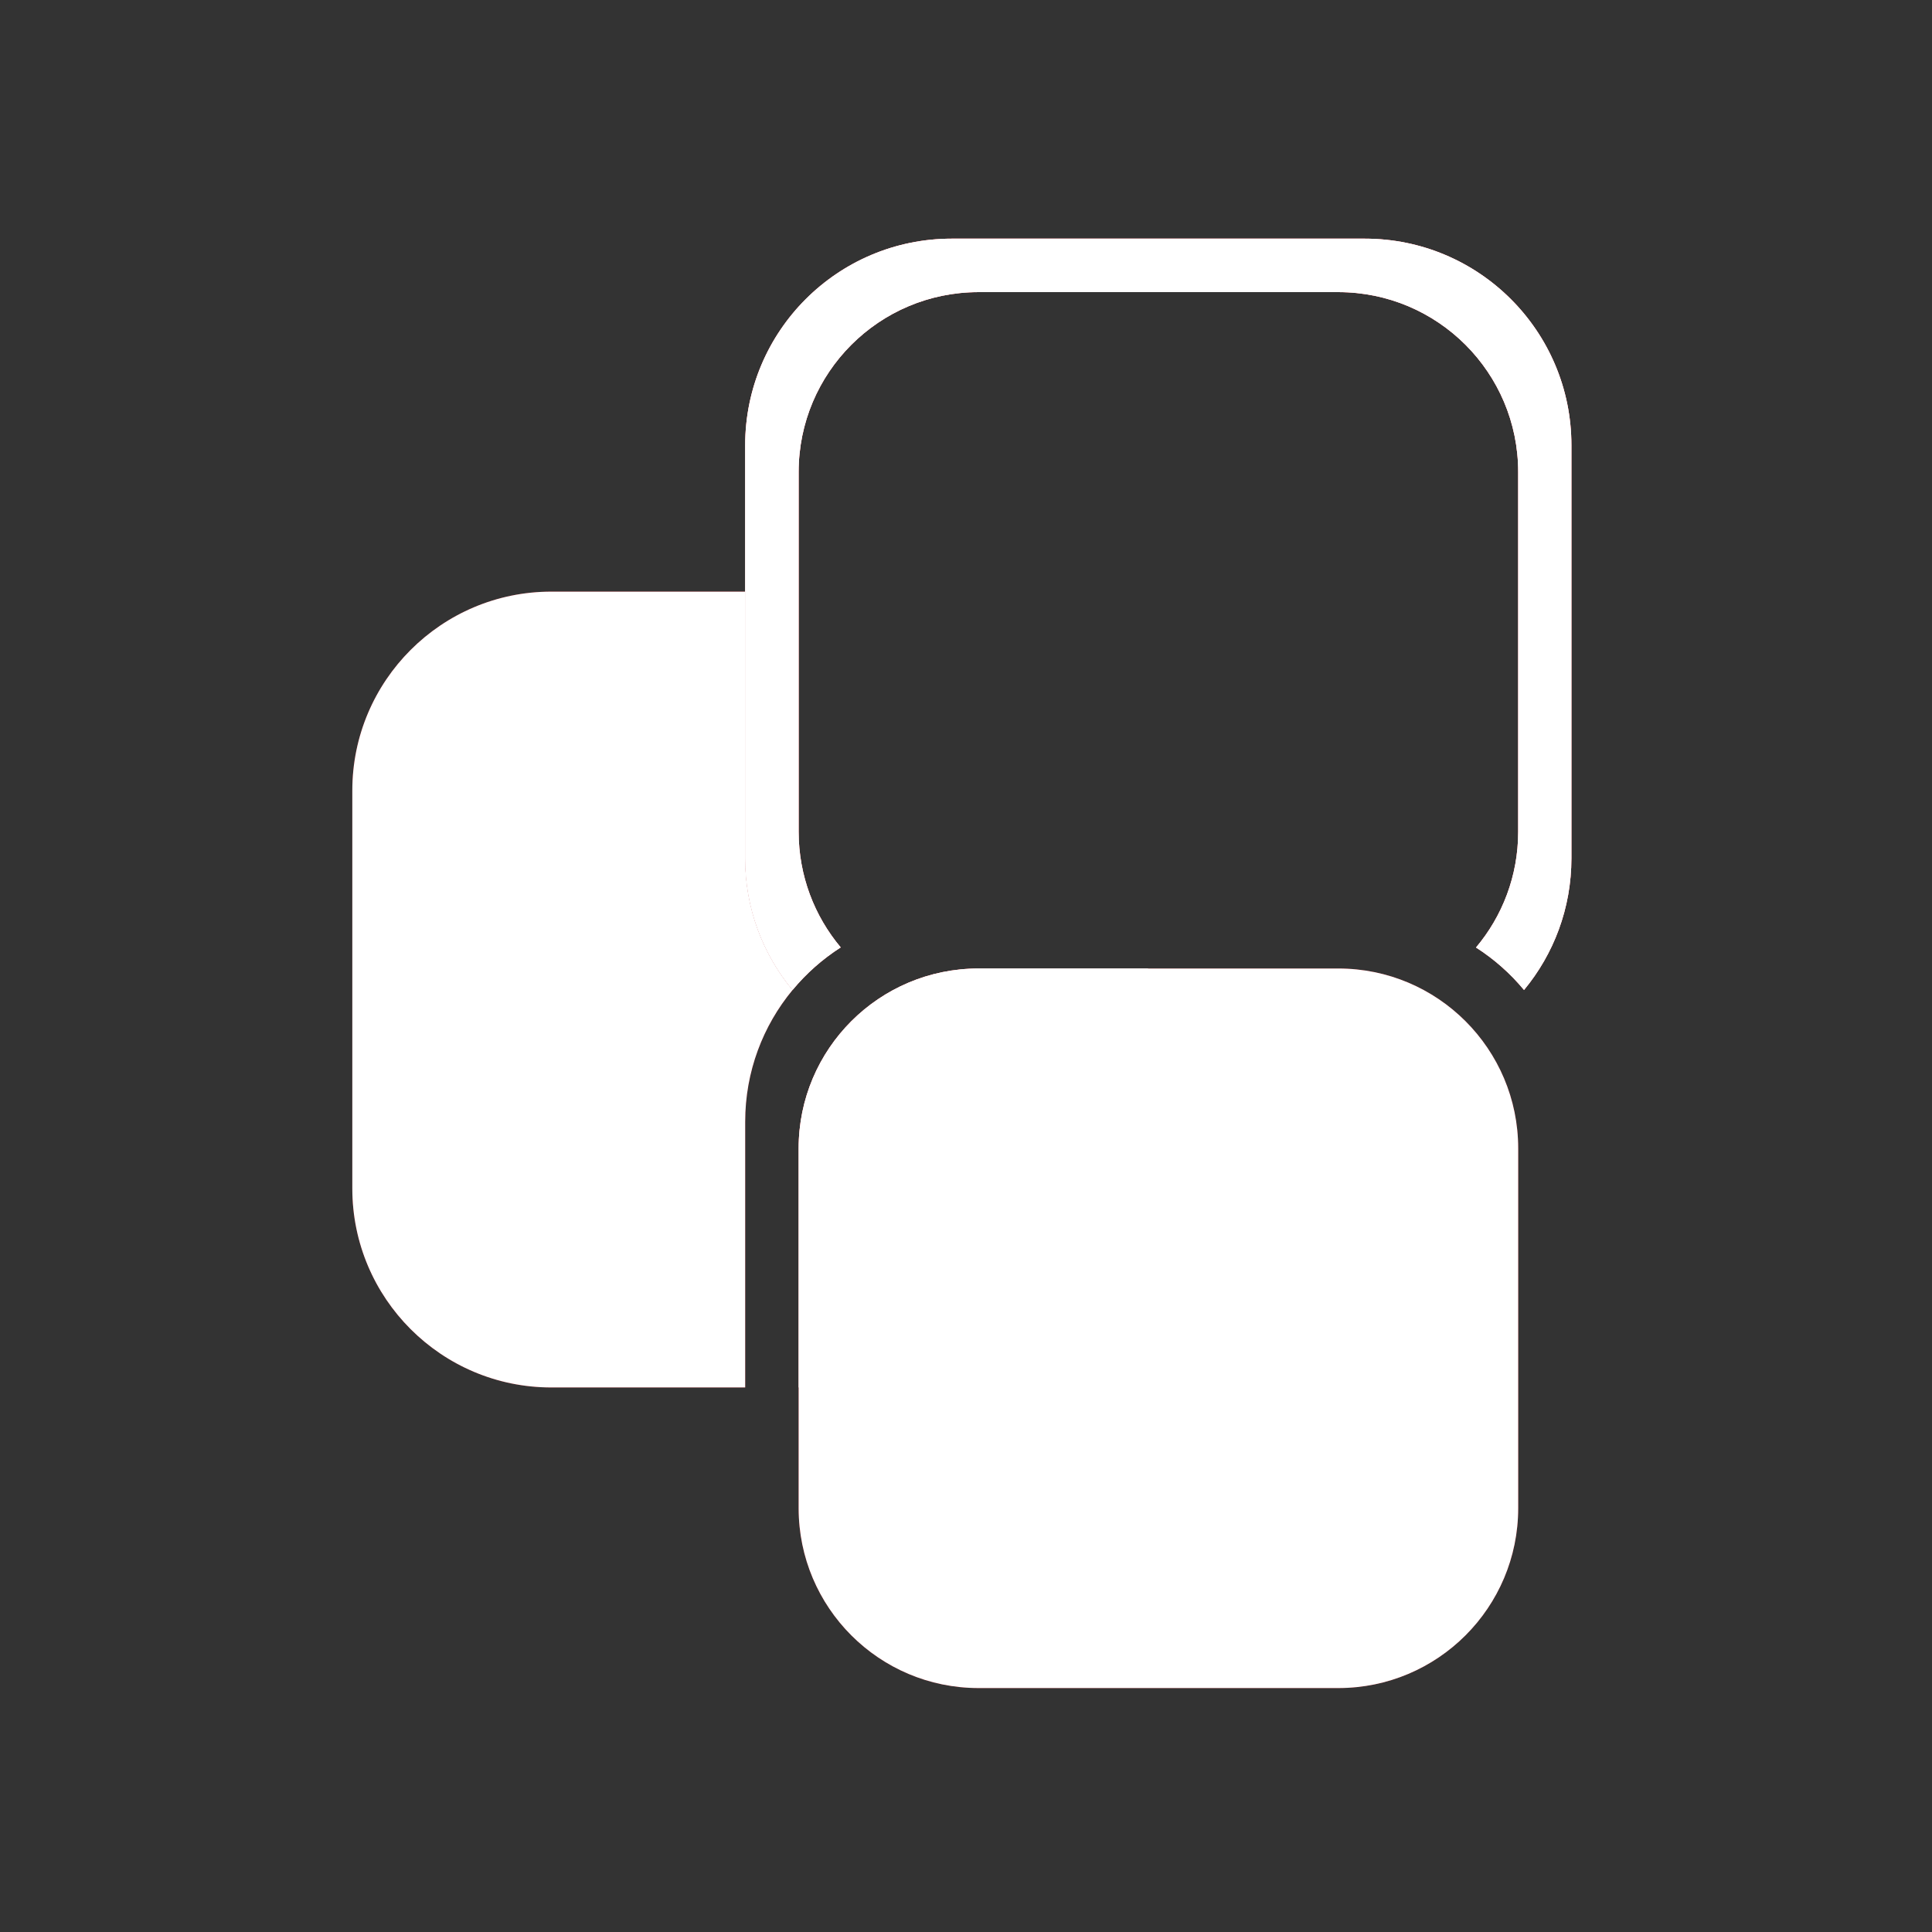
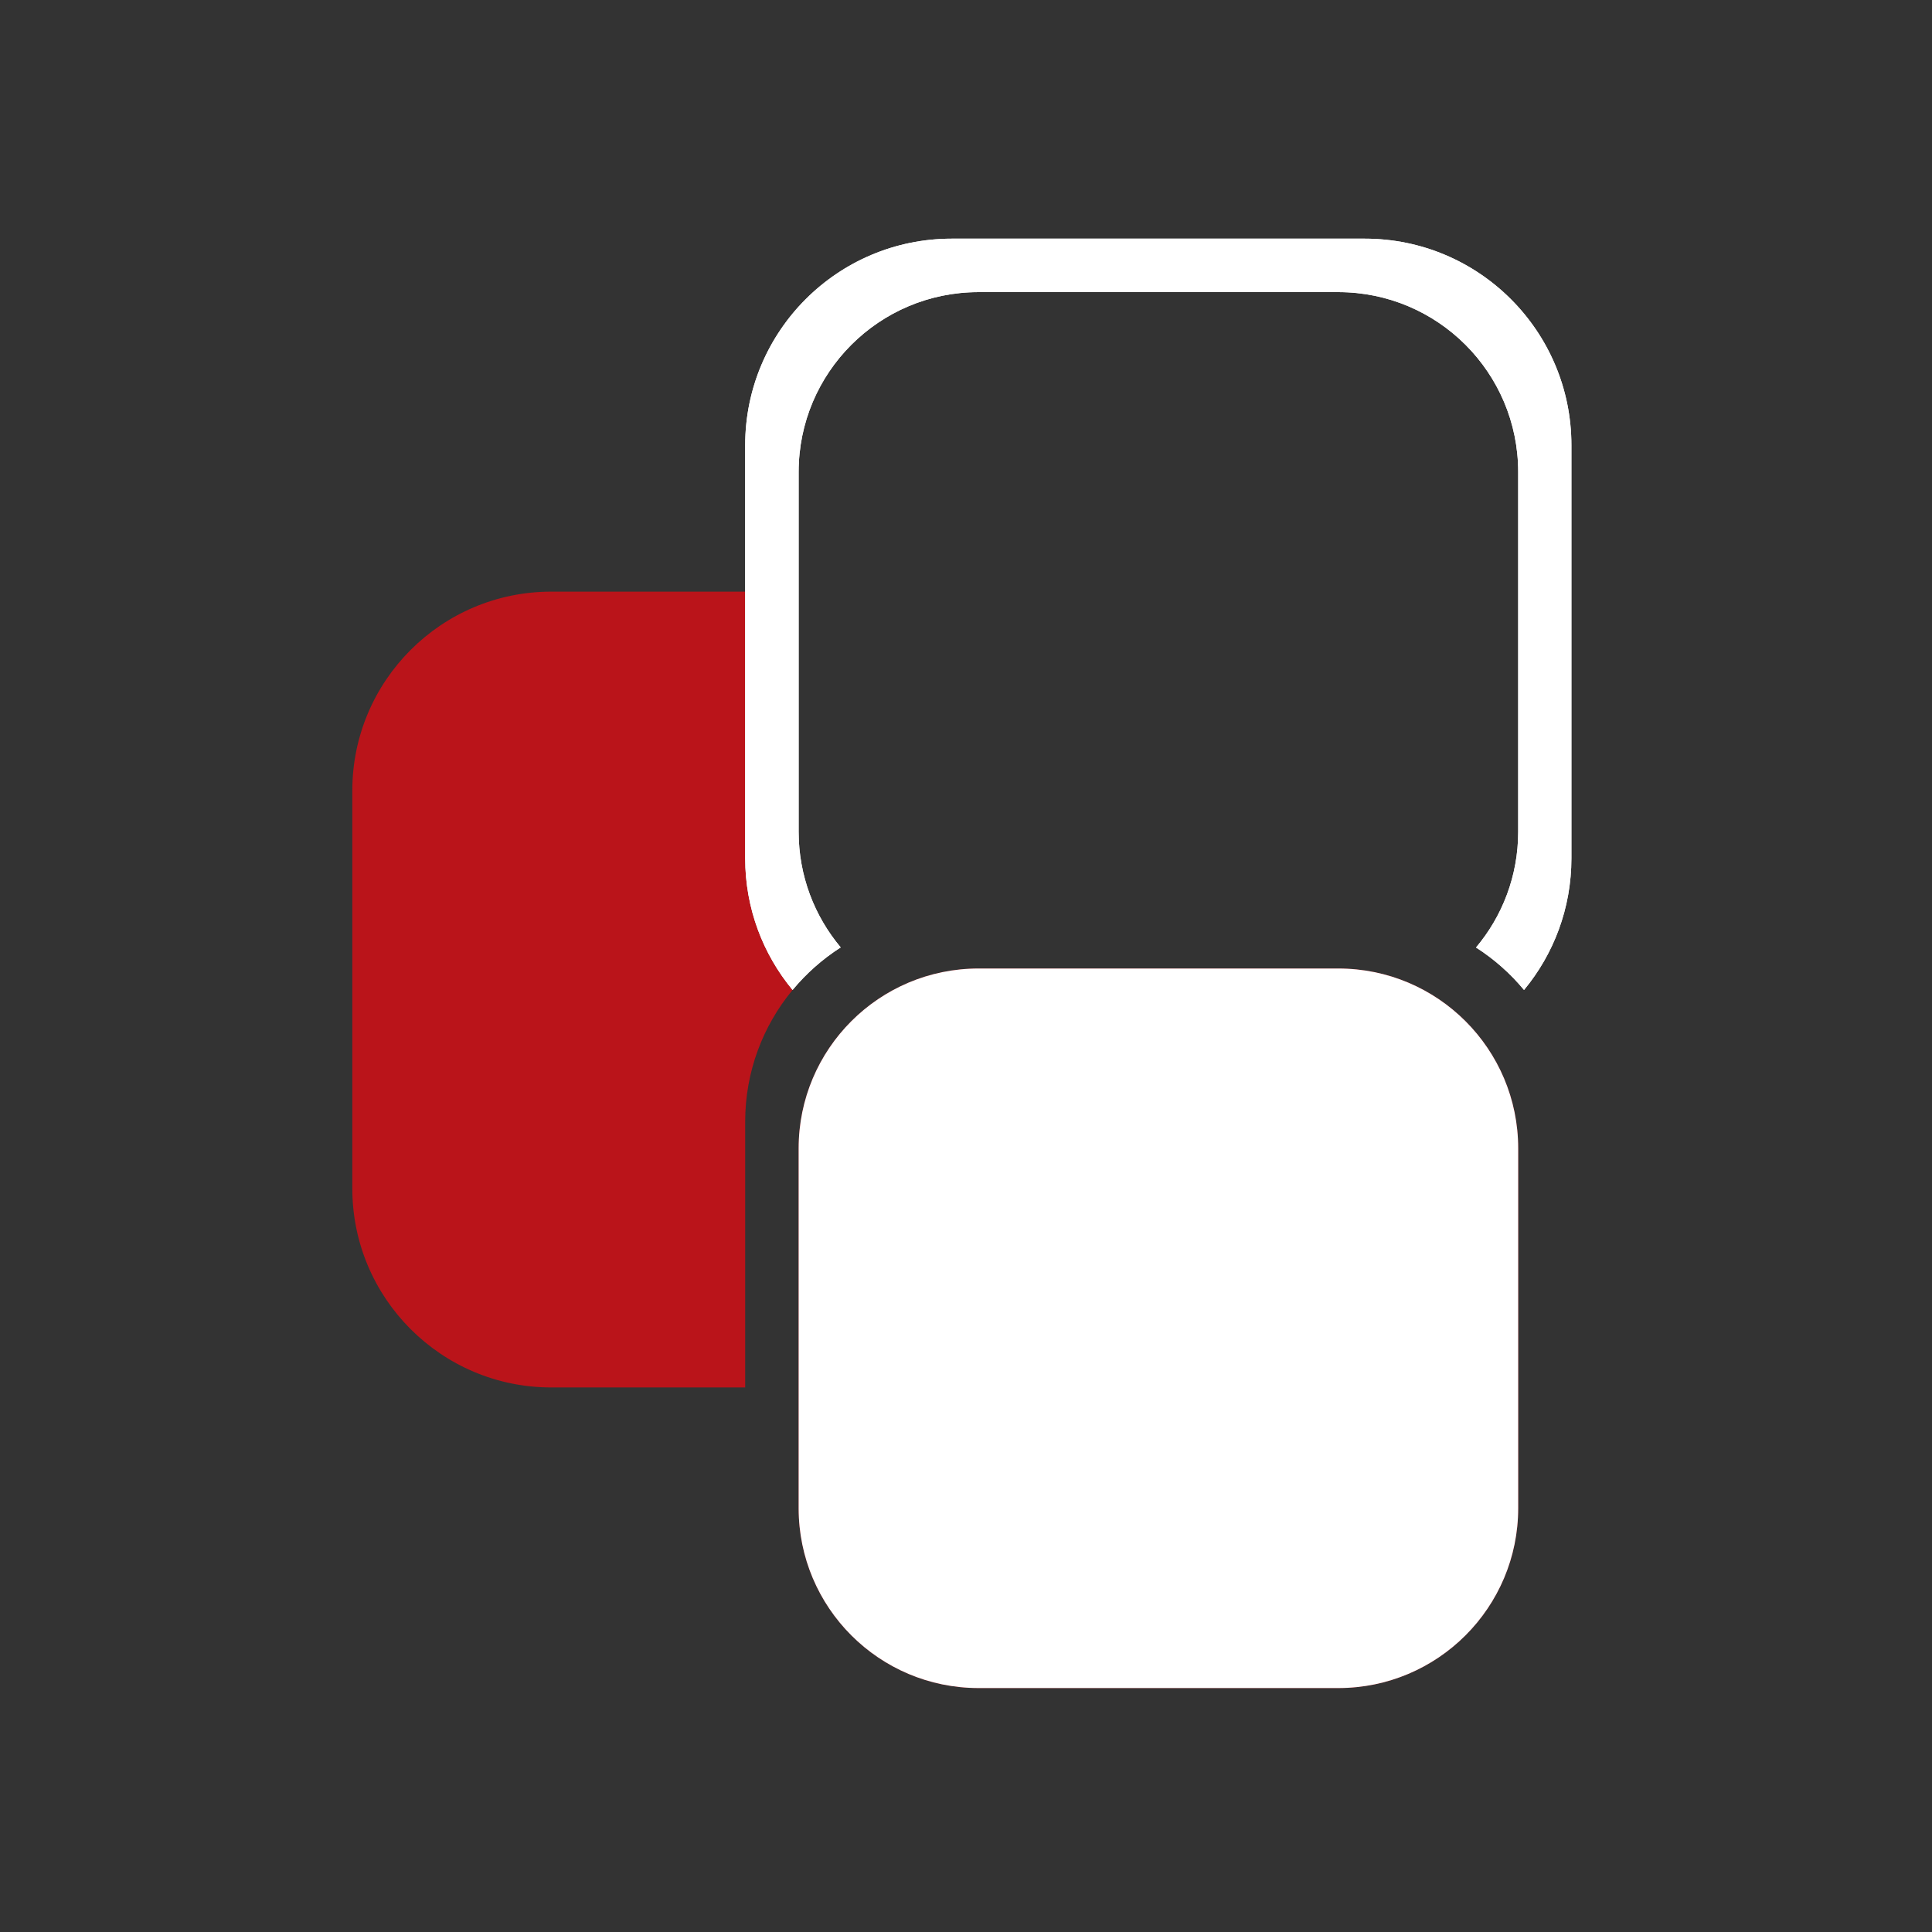
<svg xmlns="http://www.w3.org/2000/svg" width="64" height="64" viewBox="0 0 64 64" fill="none">
  <rect x="0" y="0" width="64" height="64" fill="#333333" stroke="none" />
  <style>
    @media (prefers-color-scheme: light) {
      #Lightmode {
        display:block;
      }
      #Darkmode {
        display:none;
      }
    }
    @media (prefers-color-scheme: dark) {
      #Darkmode {
        display:block;
      }
      #Lightmode {
        display:none;
      }
    }
  </style>
  <g id="favicon" clip-path="url(#clip0_26_885)">
    <g id="Lightmode" clip-path="url(#clip1_26_885)">
-       <path d="M45.211 7.906H31.529C27.749 7.906 24.685 10.97 24.685 14.75V19.599V28.432C24.685 30.09 25.274 31.61 26.255 32.794C26.709 32.246 27.247 31.769 27.85 31.384C26.98 30.348 26.456 29.012 26.456 27.554V19.599V15.636C26.456 12.345 29.124 9.677 32.415 9.677H44.333C47.624 9.677 50.292 12.345 50.292 15.636V27.554C50.292 29.014 49.767 30.351 48.895 31.387C49.496 31.772 50.032 32.247 50.485 32.794C51.466 31.61 52.055 30.09 52.055 28.432V14.75C52.055 10.97 48.991 7.906 45.211 7.906Z" fill="#BA141A" />
-       <path d="M31.442 45.961C35.078 45.961 38.032 43.007 38.032 39.37V32.083H32.415C29.124 32.083 26.456 34.751 26.456 38.042V45.961H31.442Z" fill="#BA141A" />
      <path d="M11.671 39.37C11.671 43.007 14.625 45.961 18.261 45.961H24.685V37.157C24.685 35.499 25.274 33.979 26.255 32.794C25.274 31.61 24.685 30.09 24.685 28.432V19.599H18.261C14.625 19.599 11.671 22.553 11.671 26.189V39.37Z" fill="#BA141A" />
-       <path d="M45.211 7.906H31.529C27.749 7.906 24.685 10.97 24.685 14.75V28.432C24.685 30.09 25.274 31.61 26.255 32.794C26.709 32.246 27.247 31.769 27.85 31.384C26.98 30.348 26.456 29.012 26.456 27.554V15.636C26.456 12.345 29.124 9.677 32.415 9.677H44.333C47.624 9.677 50.292 12.345 50.292 15.636V27.554C50.292 29.014 49.767 30.351 48.895 31.387C49.496 31.772 50.032 32.247 50.486 32.794C51.466 31.61 52.055 30.09 52.055 28.432V14.75C52.055 10.97 48.991 7.906 45.211 7.906Z" fill="#BA141A" />
      <path d="M44.333 32.083H32.415C29.124 32.083 26.456 34.751 26.456 38.042V49.96C26.456 53.251 29.124 55.919 32.415 55.919H44.333C47.624 55.919 50.292 53.251 50.292 49.96V38.042C50.292 34.751 47.624 32.083 44.333 32.083Z" fill="#BA141A" />
    </g>
    <g id="Darkmode" clip-path="url(#clip2_26_885)">
      <path d="M45.211 7.906H31.529C27.749 7.906 24.685 10.97 24.685 14.75V19.599V28.432C24.685 30.09 25.274 31.61 26.255 32.794C26.709 32.246 27.247 31.769 27.85 31.384C26.98 30.348 26.456 29.012 26.456 27.554V19.599V15.636C26.456 12.345 29.124 9.677 32.415 9.677H44.333C47.624 9.677 50.292 12.345 50.292 15.636V27.554C50.292 29.014 49.767 30.351 48.895 31.387C49.496 31.772 50.032 32.247 50.485 32.794C51.466 31.61 52.055 30.09 52.055 28.432V14.75C52.055 10.97 48.991 7.906 45.211 7.906Z" fill="#FFFFFF" />
-       <path d="M31.442 45.961C35.078 45.961 38.032 43.007 38.032 39.37V32.083H32.415C29.124 32.083 26.456 34.751 26.456 38.042V45.961H31.442Z" fill="#FFFFFF" />
-       <path d="M11.671 39.37C11.671 43.007 14.625 45.961 18.261 45.961H24.685V37.157C24.685 35.499 25.274 33.979 26.255 32.794C25.274 31.61 24.685 30.09 24.685 28.432V19.599H18.261C14.625 19.599 11.671 22.553 11.671 26.189V39.37Z" fill="#FFFFFF" />
      <path d="M45.211 7.906H31.529C27.749 7.906 24.685 10.97 24.685 14.75V28.432C24.685 30.09 25.274 31.61 26.255 32.794C26.709 32.246 27.247 31.769 27.85 31.384C26.98 30.348 26.456 29.012 26.456 27.554V15.636C26.456 12.345 29.124 9.677 32.415 9.677H44.333C47.624 9.677 50.292 12.345 50.292 15.636V27.554C50.292 29.014 49.767 30.351 48.895 31.387C49.496 31.772 50.032 32.247 50.486 32.794C51.466 31.61 52.055 30.09 52.055 28.432V14.75C52.055 10.97 48.991 7.906 45.211 7.906Z" fill="#FFFFFF" />
      <path d="M44.333 32.083H32.415C29.124 32.083 26.456 34.751 26.456 38.042V49.96C26.456 53.251 29.124 55.919 32.415 55.919H44.333C47.624 55.919 50.292 53.251 50.292 49.96V38.042C50.292 34.751 47.624 32.083 44.333 32.083Z" fill="#FFFFFF" />
    </g>
  </g>
  <defs>
    <clipPath id="clip0_26_885">
      <rect width="64" height="64" fill="white" />
    </clipPath>
    <clipPath id="clip1_26_885">
      <rect width="40.558" height="48.188" fill="white" transform="translate(11.671 7.906)" />
    </clipPath>
    <clipPath id="clip2_26_885">
      <rect width="40.558" height="48.188" fill="white" transform="translate(11.671 7.906)" />
    </clipPath>
  </defs>
</svg>